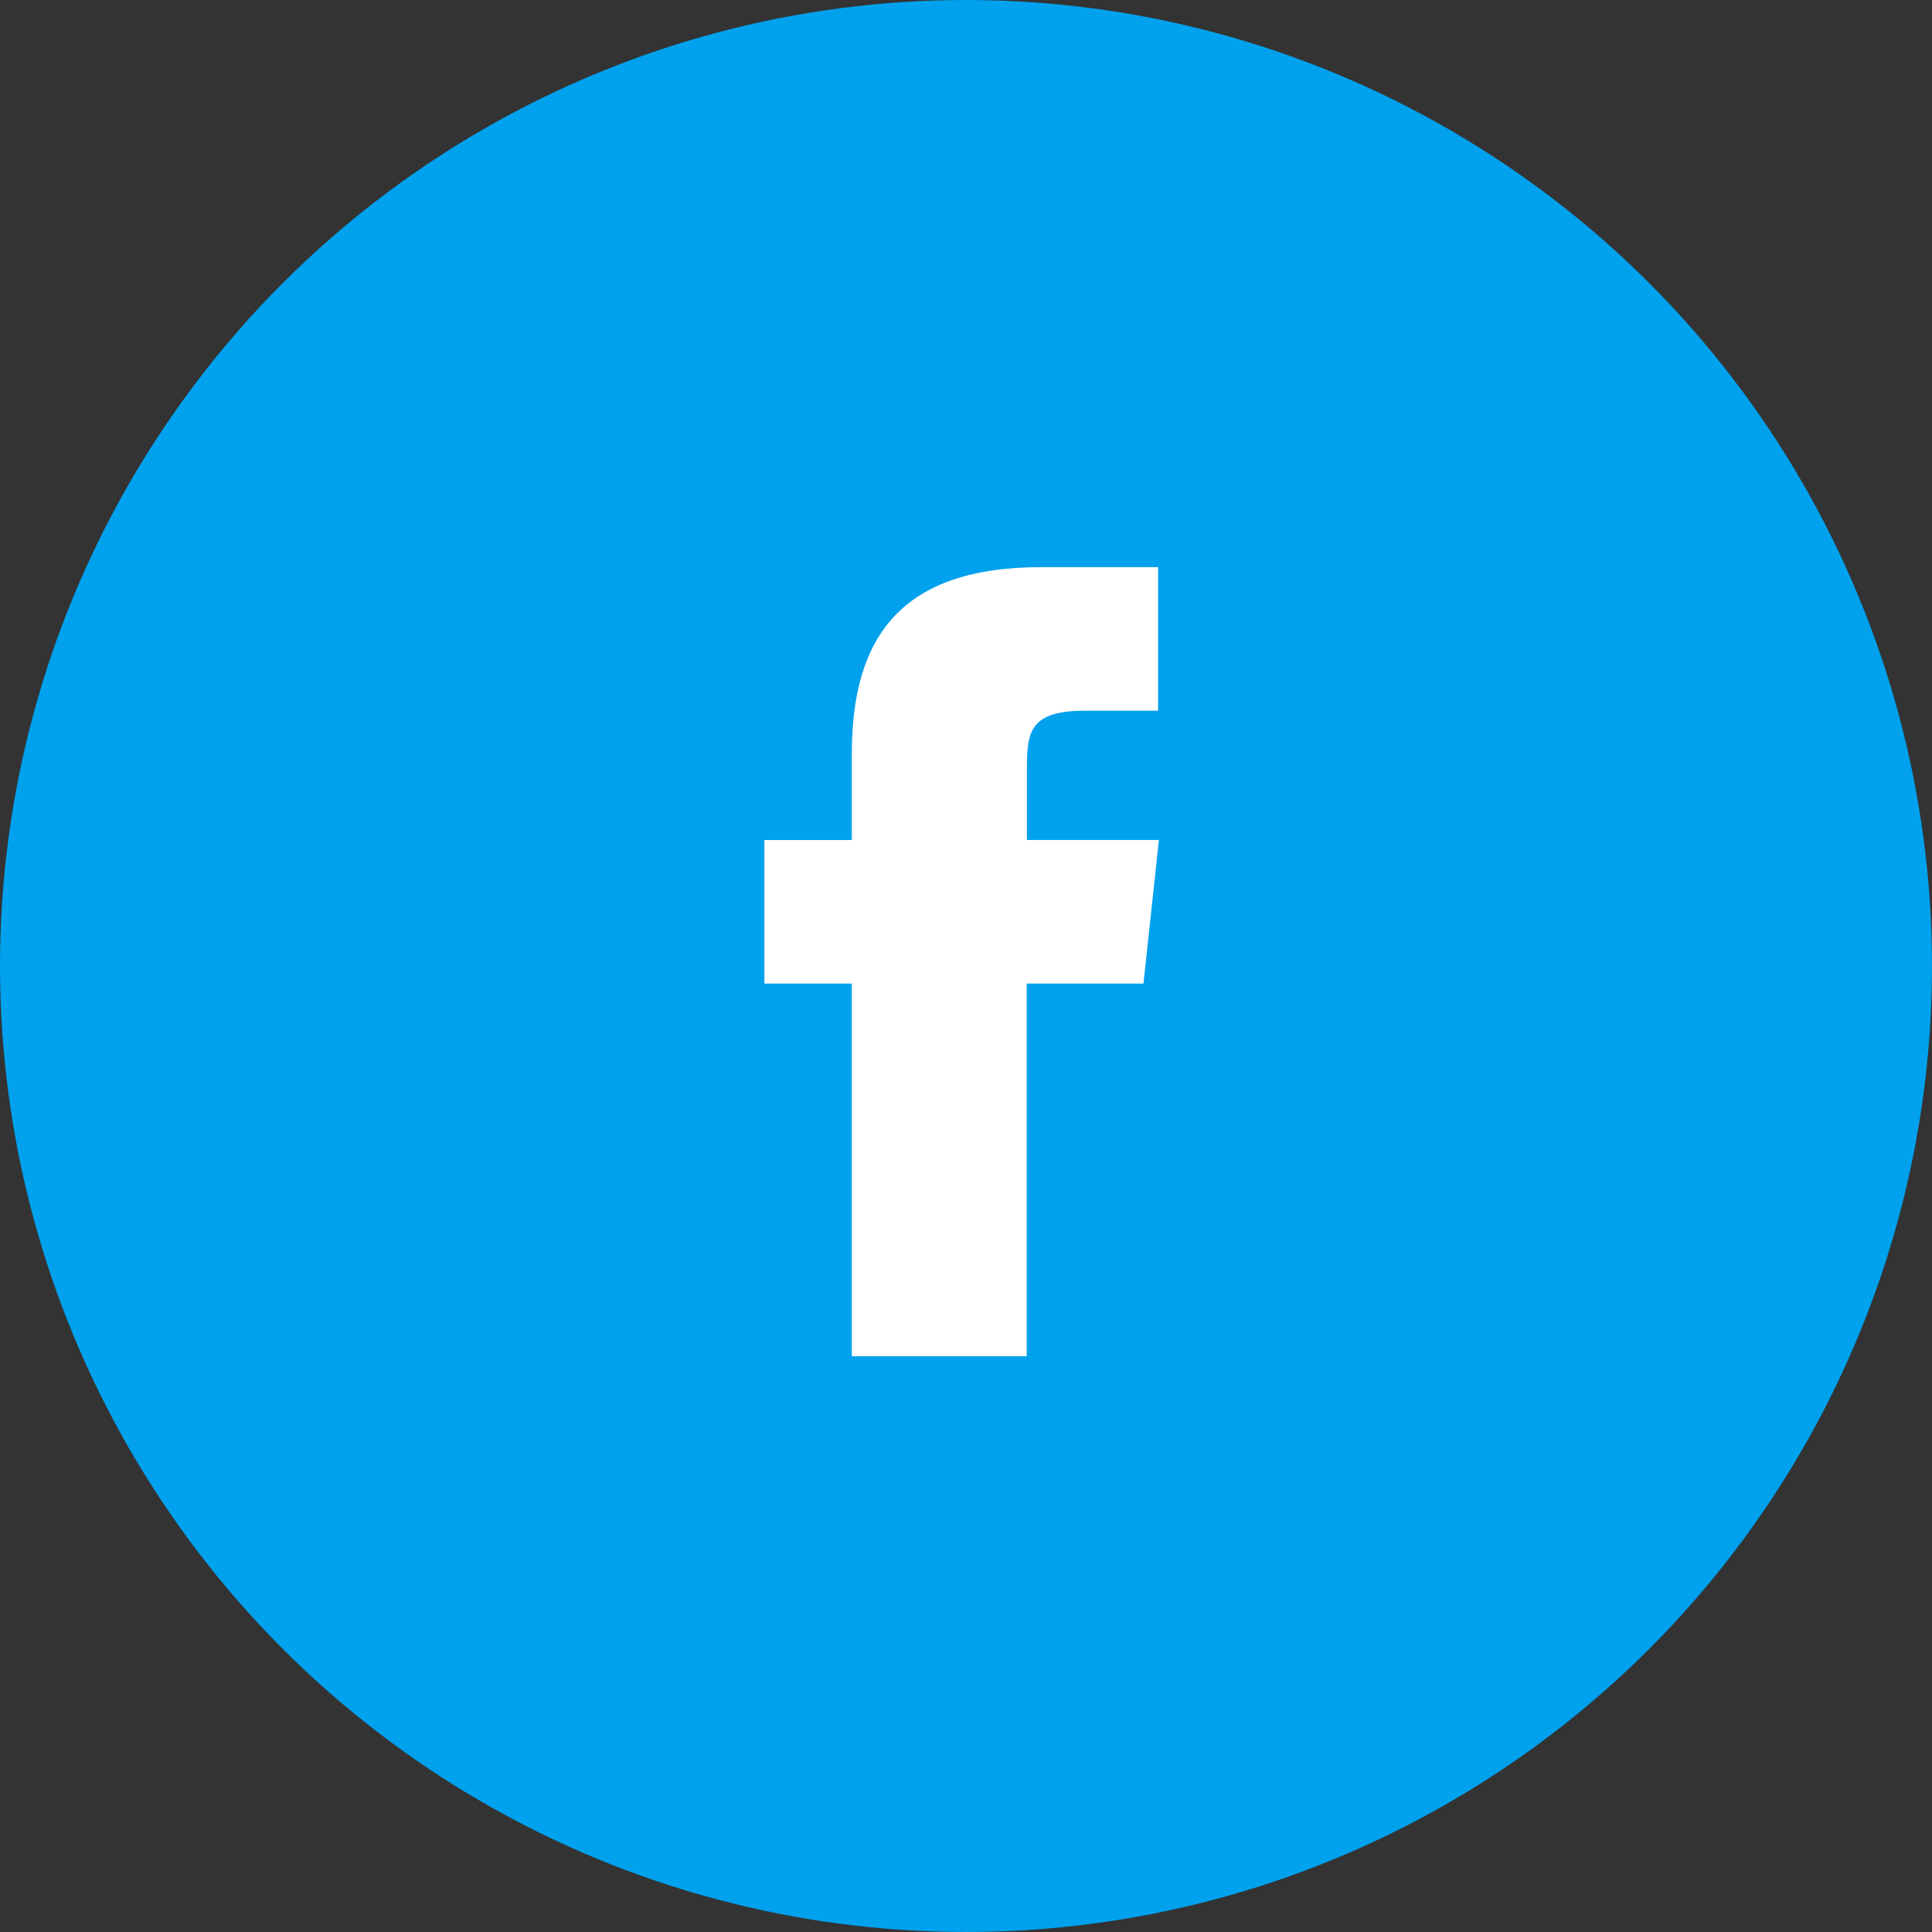
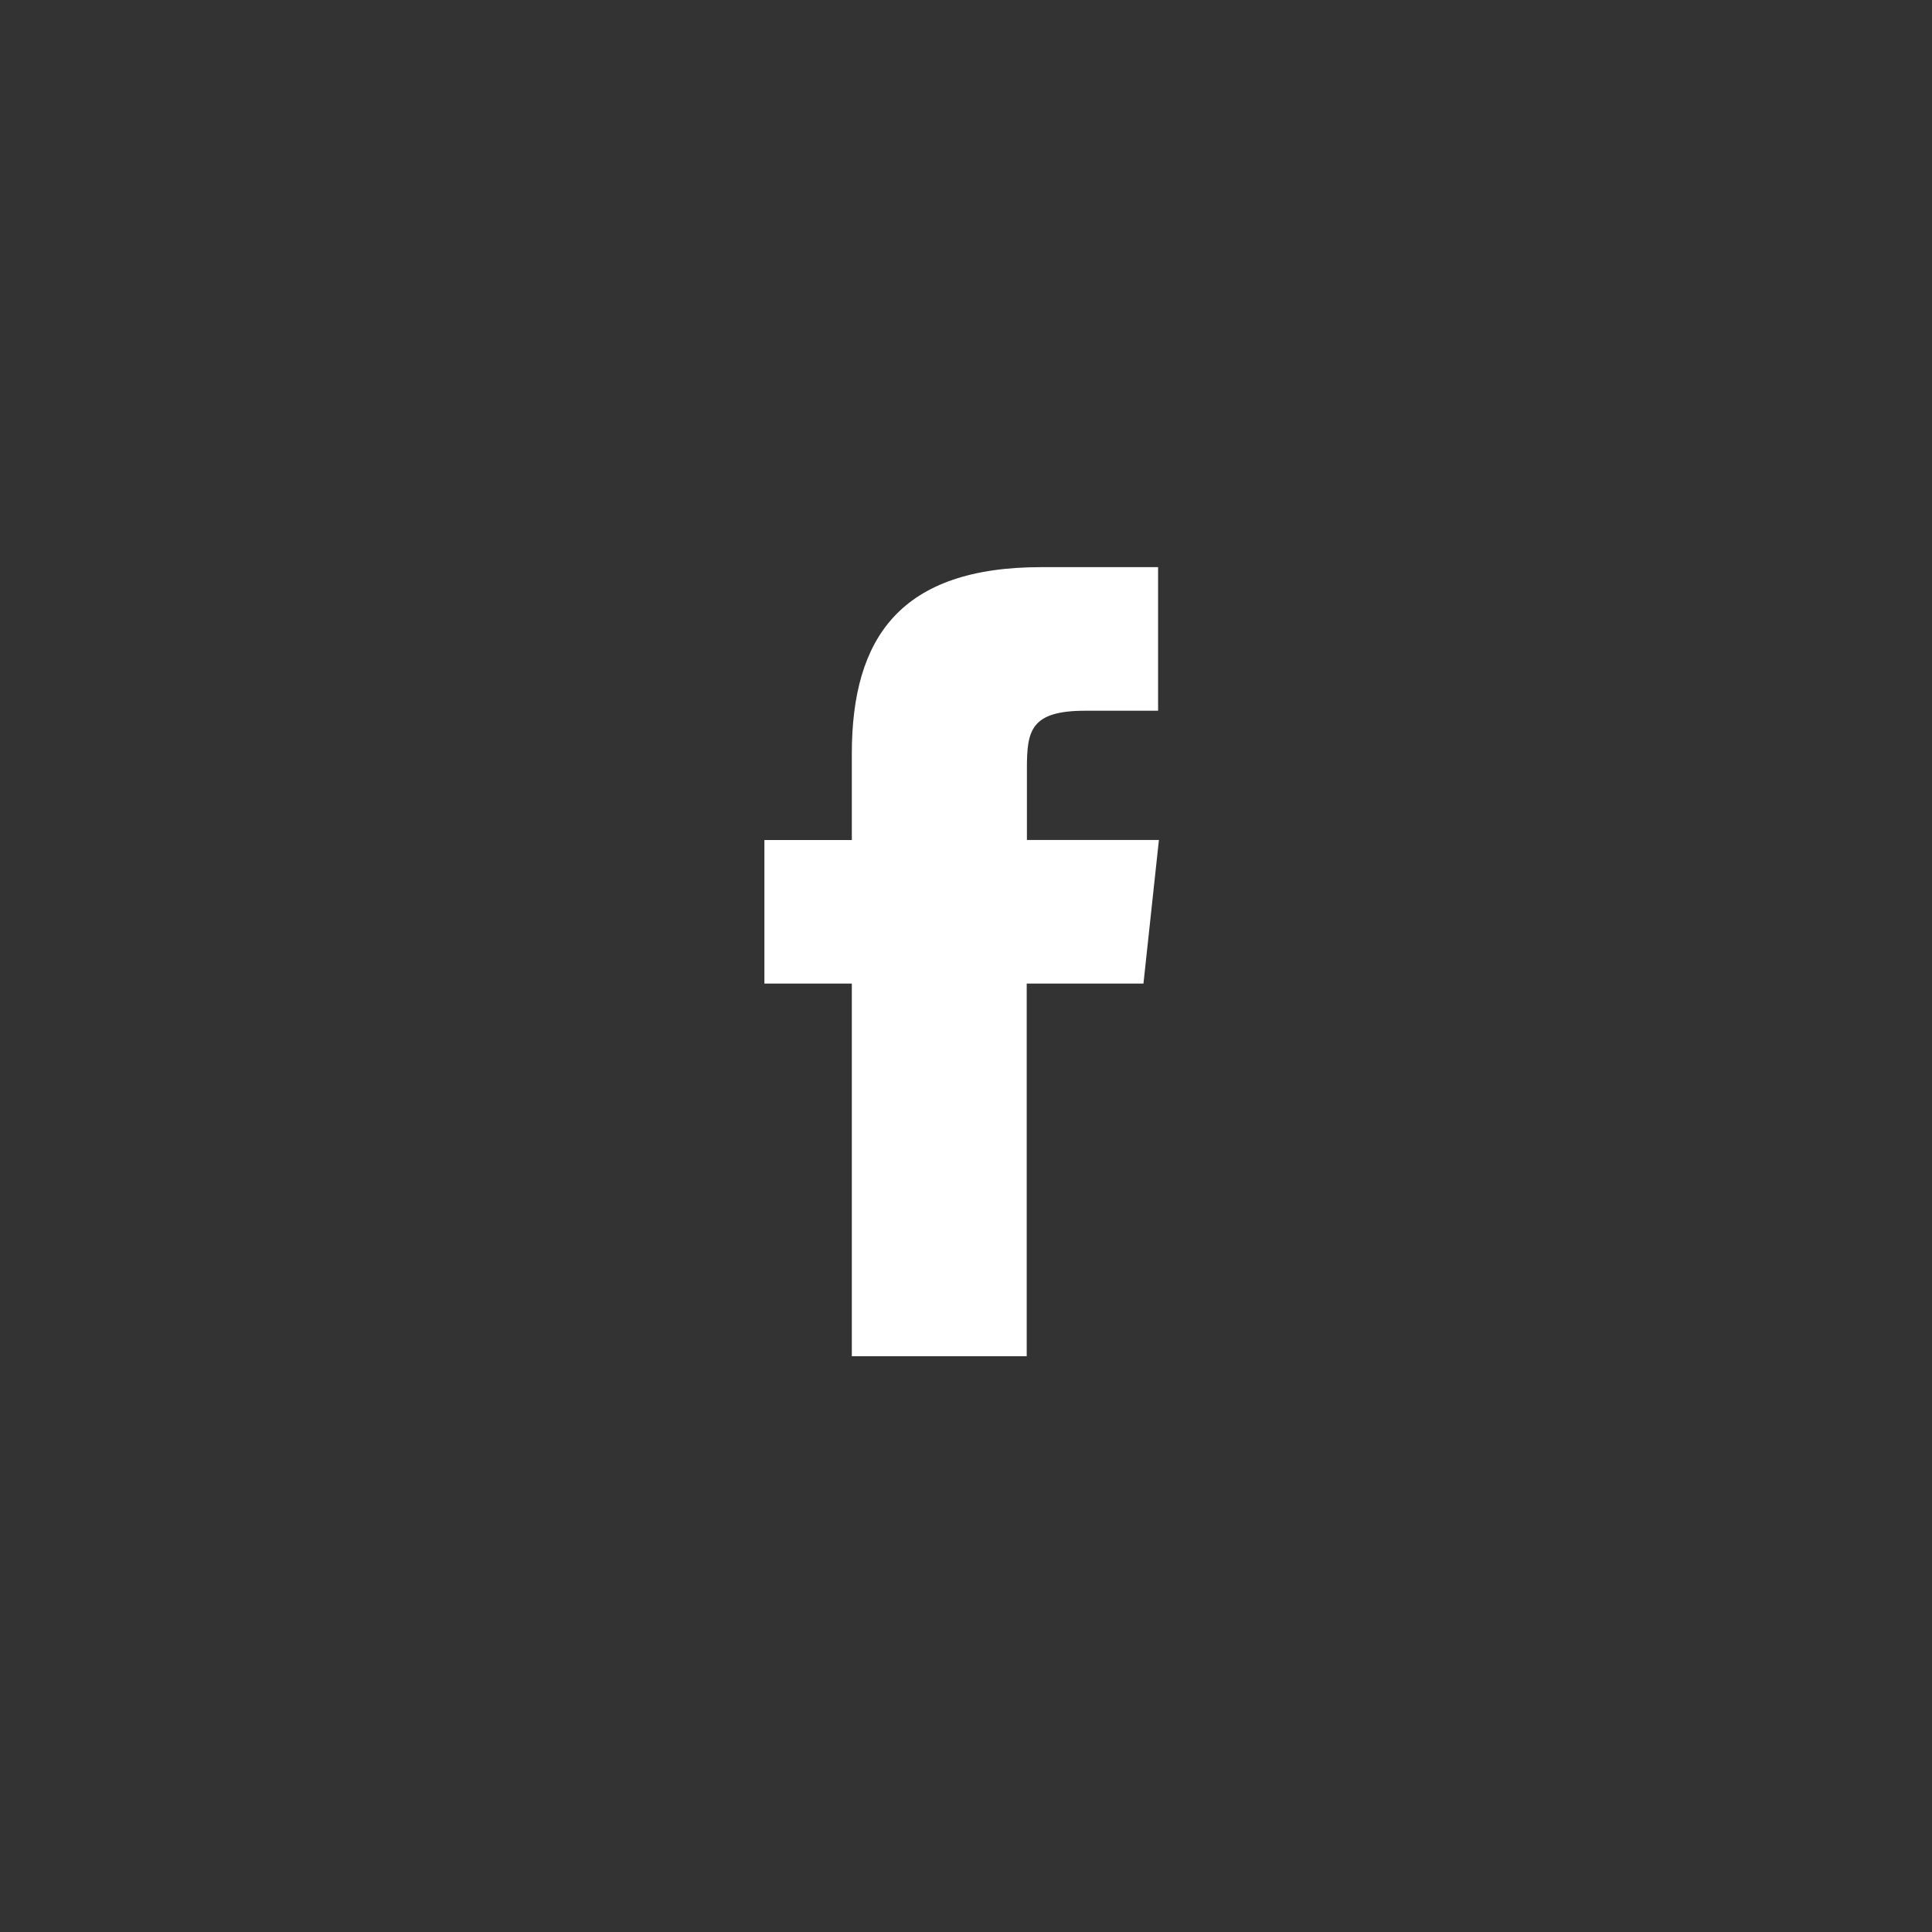
<svg xmlns="http://www.w3.org/2000/svg" width="40" height="40" viewBox="0 0 40 40">
  <rect x="0" y="0" width="40" height="40" fill="#333333" stroke="none" />
  <g id="Group_663" data-name="Group 663" transform="translate(-1425 -48)">
-     <circle id="Oval" cx="20" cy="20" r="20" transform="translate(1425 48)" fill="#00a1ed" />
    <path id="Facebook" d="M5.431,16.337H1.81V8.622H0V5.65H1.81V3.866C1.81,1.443,2.831,0,5.734,0H8.151V2.973H6.641c-1.13,0-1.206.415-1.206,1.19l0,1.486H8.168L7.848,8.622H5.431v7.714Z" transform="translate(1440.826 59.742)" fill="#fff" />
  </g>
</svg>